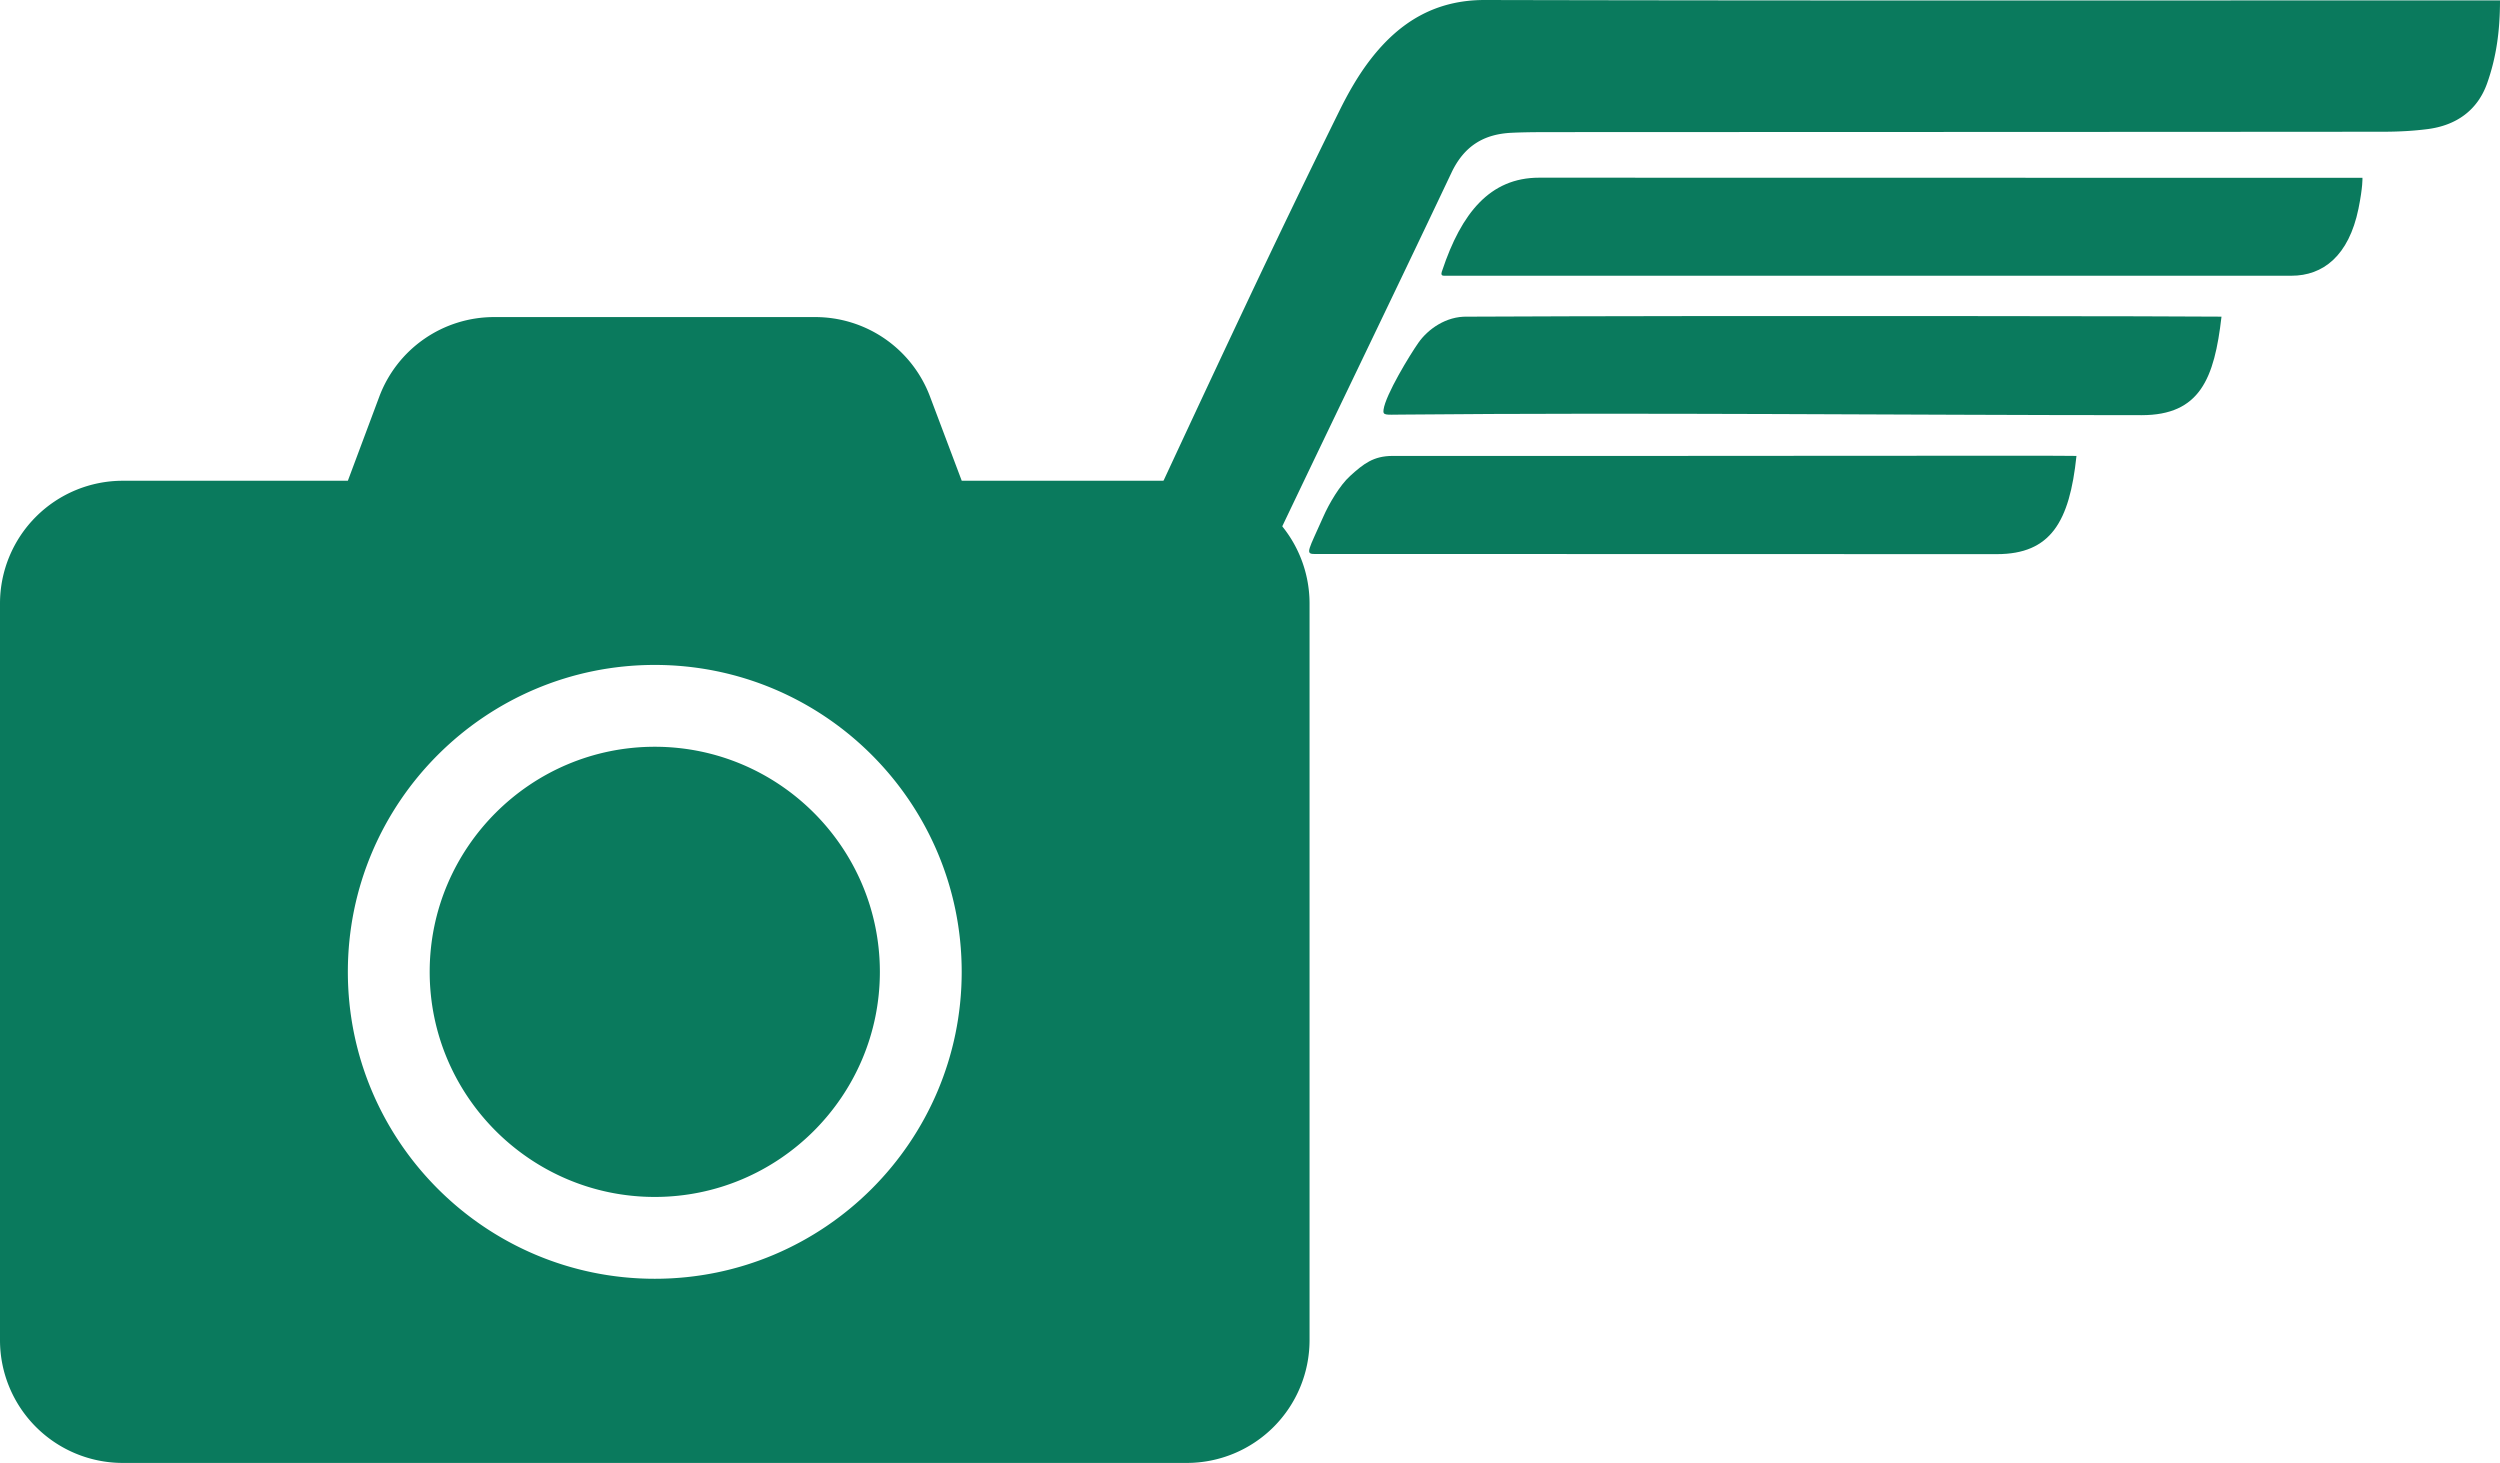
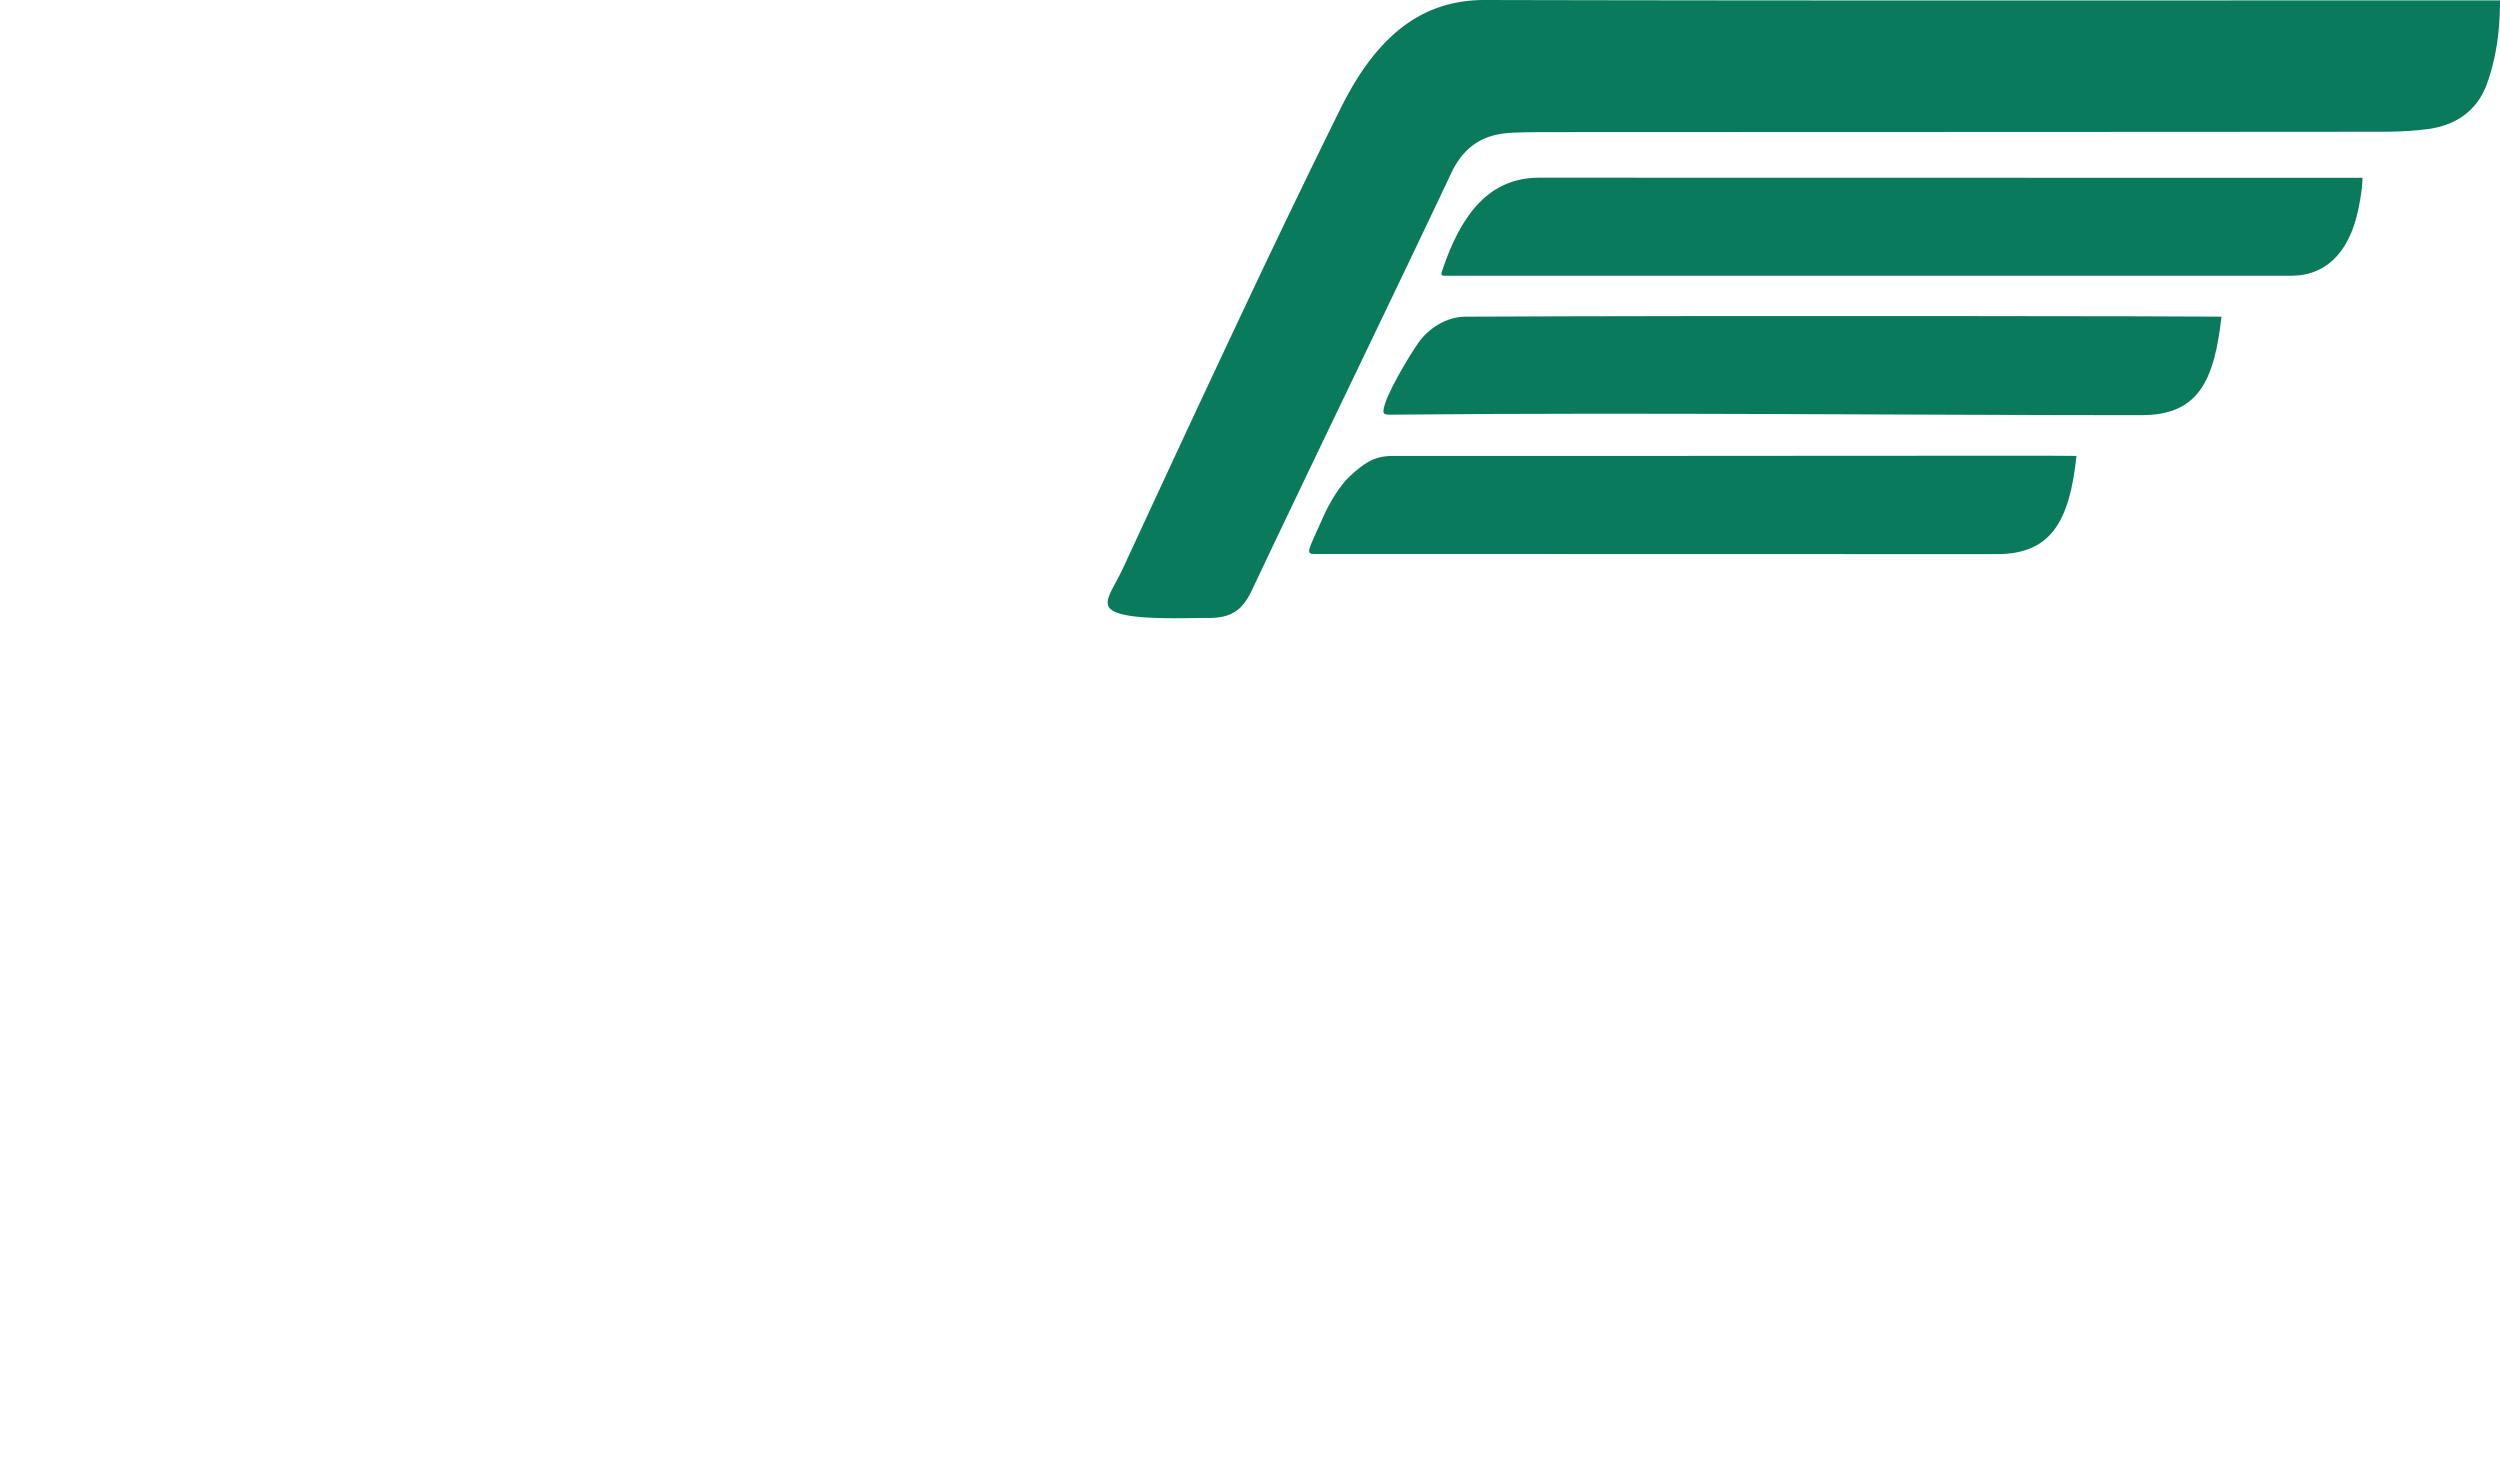
<svg xmlns="http://www.w3.org/2000/svg" width="122.817" height="71.869">
-   <path fill="#0a7a5d" d="M64.334 29.65v36.188a6.032 6.032 0 01-6.031 6.031H6.031A6.032 6.032 0 010 65.838V29.65a6.033 6.033 0 016.031-6.032h11.058l1.545-4.134a6.023 6.023 0 015.643-3.907h15.769a6.024 6.024 0 015.643 3.907l1.558 4.134h11.058a6.032 6.032 0 016.029 6.032zM47.245 47.744c0-8.318-6.76-15.078-15.078-15.078s-15.078 6.76-15.078 15.078 6.76 15.078 15.078 15.078 15.078-6.759 15.078-15.078zm-4.02 0c0 6.094-4.964 11.058-11.058 11.058s-11.058-4.964-11.058-11.058c0-6.095 4.964-11.058 11.058-11.058s11.058 4.963 11.058 11.058z" />
  <g fill-rule="evenodd" clip-rule="evenodd" fill="#0a7a5d">
    <path d="M122.817.019c0 1.518-.187 2.815-.63 4.067-.475 1.345-1.533 2.081-2.94 2.258-.709.091-1.427.126-2.142.128-13.438.011-26.877.012-40.314.018-.844.002-1.688-.006-2.527.033-1.369.063-2.336.648-2.959 1.962-3.244 6.853-6.564 13.665-9.807 20.518-.461.975-1.01 1.354-2.102 1.354-.957 0-2.898.082-4.035-.13-1.602-.304-.823-.943-.156-2.389 1.995-4.319 4.002-8.63 6.032-12.932a593.358 593.358 0 014.554-9.442c.443-.9.95-1.792 1.566-2.581C68.764 1.076 70.525-.006 72.954 0c16.26.038 32.522.019 48.783.019h1.08z" />
    <path d="M70.932 13.546c-.194 0-.098-.2-.078-.262.937-2.808 2.342-4.555 4.757-4.555 12.597 0 27.851.007 40.448.007 0 0 .027.416-.195 1.517-.477 2.322-1.745 3.293-3.292 3.293h-41.64zm38.203 2.01c-.35 3.046-1.059 4.84-3.924 4.84-11.707-.001-24.662-.138-36.369-.028-.787.006-.911.049-.873-.241.096-.729 1.301-2.706 1.718-3.296.458-.65 1.348-1.304 2.401-1.274 12.255-.06 36.853-.021 37.047-.001zm-7.125 6.842c-.338 3.23-1.26 4.825-3.91 4.825-11.706-.001-21.828-.005-33.535-.008-.461 0-.275-.204.448-1.838.288-.654.813-1.539 1.31-1.991.665-.604 1.154-.988 2.094-.988 12.255.013 33.399-.027 33.593 0z" />
  </g>
</svg>